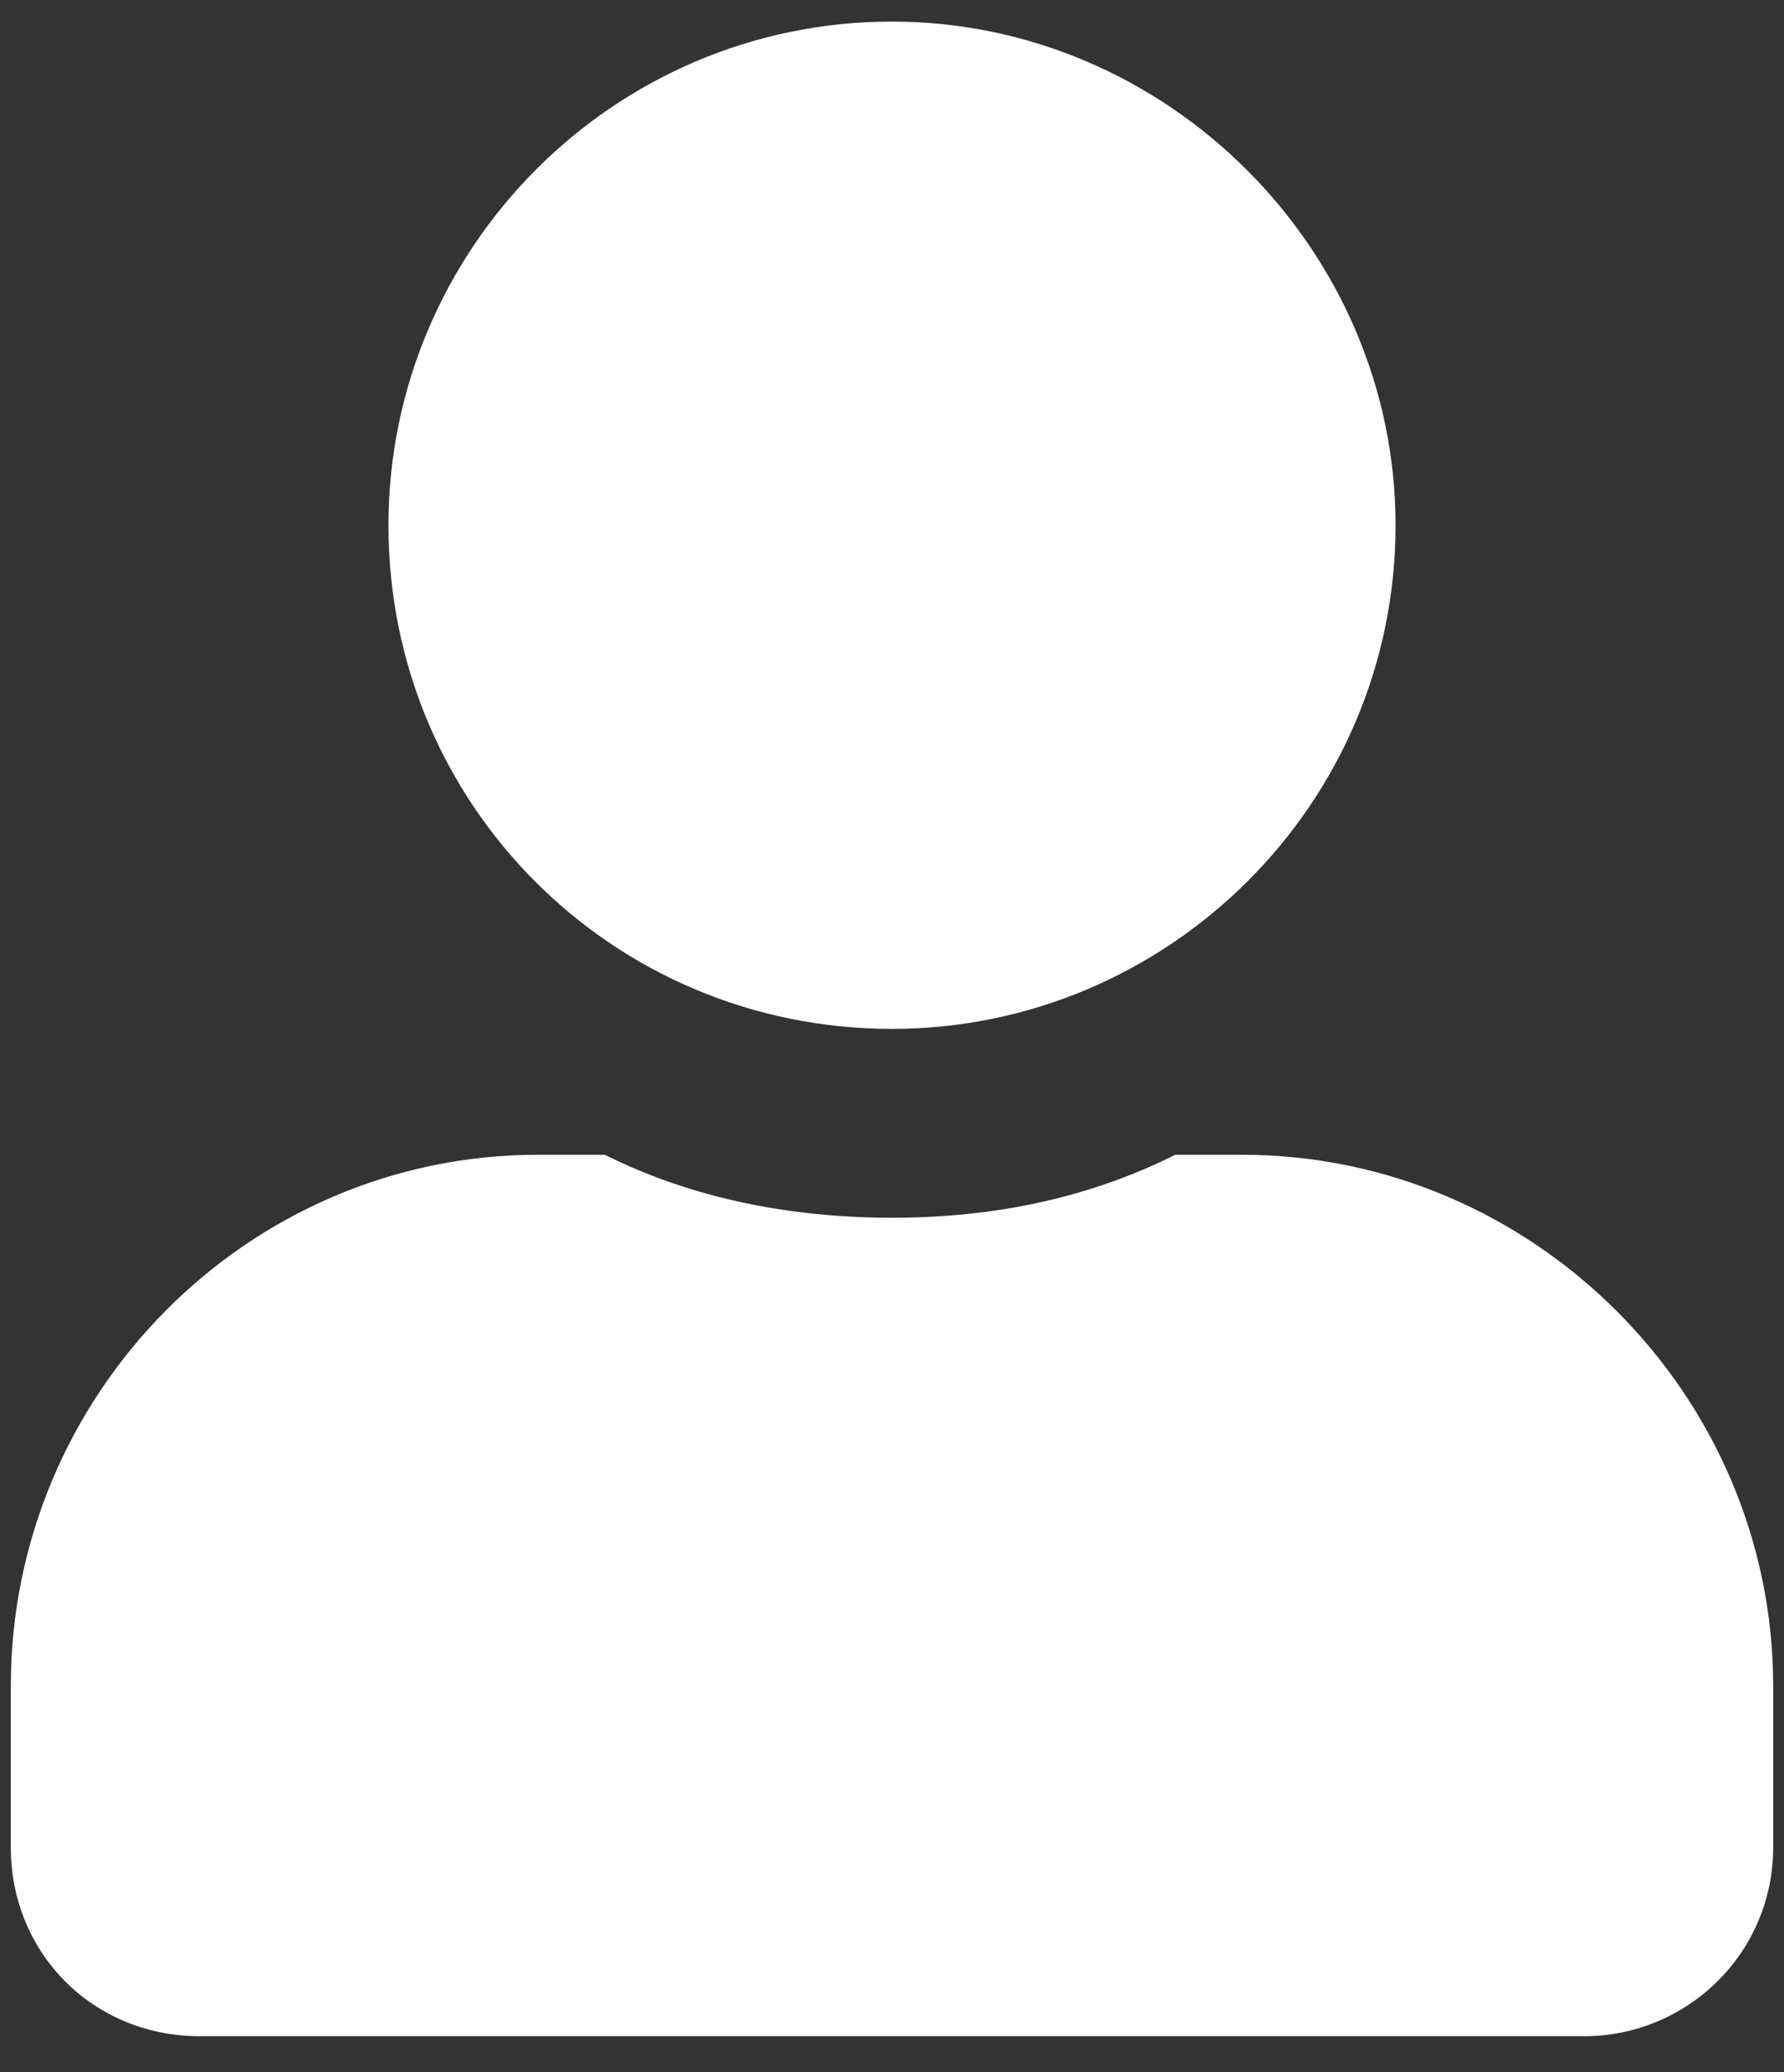
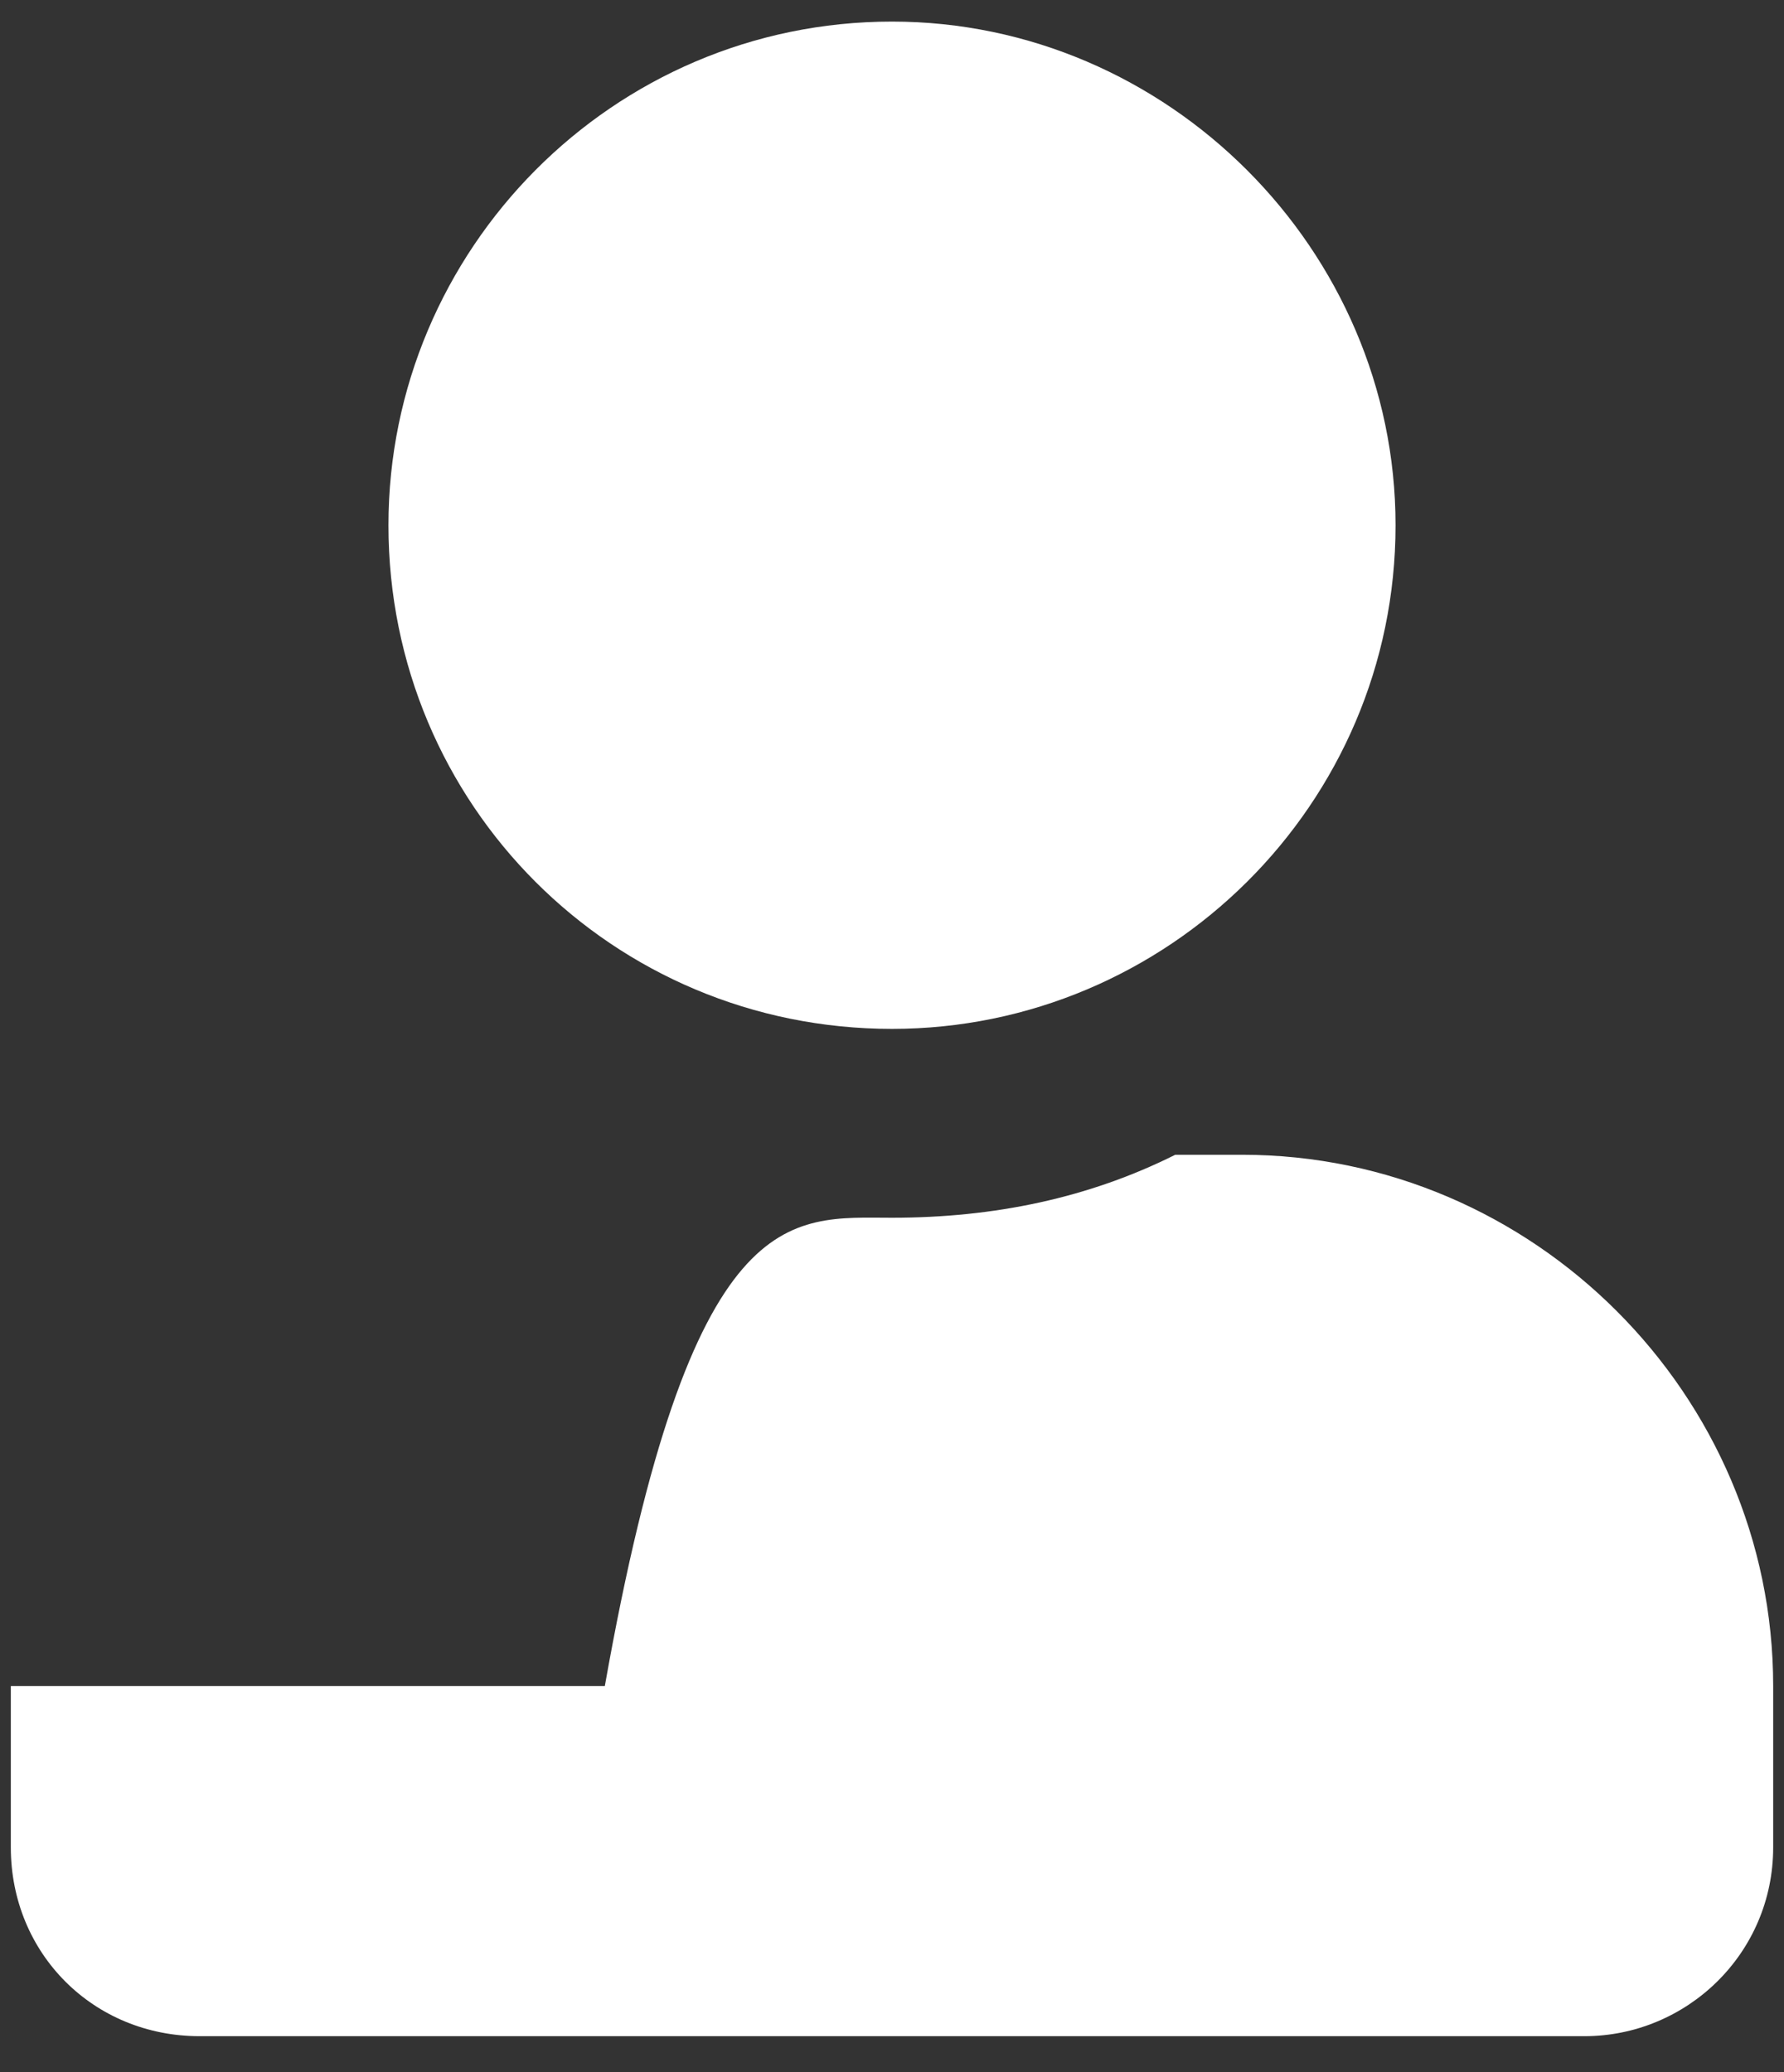
<svg xmlns="http://www.w3.org/2000/svg" width="31" height="36" viewBox="0 0 31 36" fill="none">
  <rect x="0" y="0" width="31" height="36" fill="#333333" stroke="none" />
-   <path d="M15.5 17.875C10.646 17.875 6.75 13.979 6.75 9.125C6.75 4.34 10.646 0.375 15.5 0.375C20.285 0.375 24.25 4.34 24.25 9.125C24.25 13.979 20.285 17.875 15.5 17.875ZM21.584 20.062C26.643 20.062 30.812 24.232 30.812 29.291V32.094C30.812 33.94 29.309 35.375 27.531 35.375H3.469C1.623 35.375 0.188 33.94 0.188 32.094V29.291C0.188 24.232 4.289 20.062 9.348 20.062H10.51C12.014 20.814 13.723 21.156 15.5 21.156C17.277 21.156 18.918 20.814 20.422 20.062H21.584Z" fill="white" />
+   <path d="M15.5 17.875C10.646 17.875 6.75 13.979 6.75 9.125C6.75 4.34 10.646 0.375 15.5 0.375C20.285 0.375 24.25 4.34 24.25 9.125C24.25 13.979 20.285 17.875 15.5 17.875ZM21.584 20.062C26.643 20.062 30.812 24.232 30.812 29.291V32.094C30.812 33.94 29.309 35.375 27.531 35.375H3.469C1.623 35.375 0.188 33.94 0.188 32.094V29.291H10.51C12.014 20.814 13.723 21.156 15.5 21.156C17.277 21.156 18.918 20.814 20.422 20.062H21.584Z" fill="white" />
</svg>